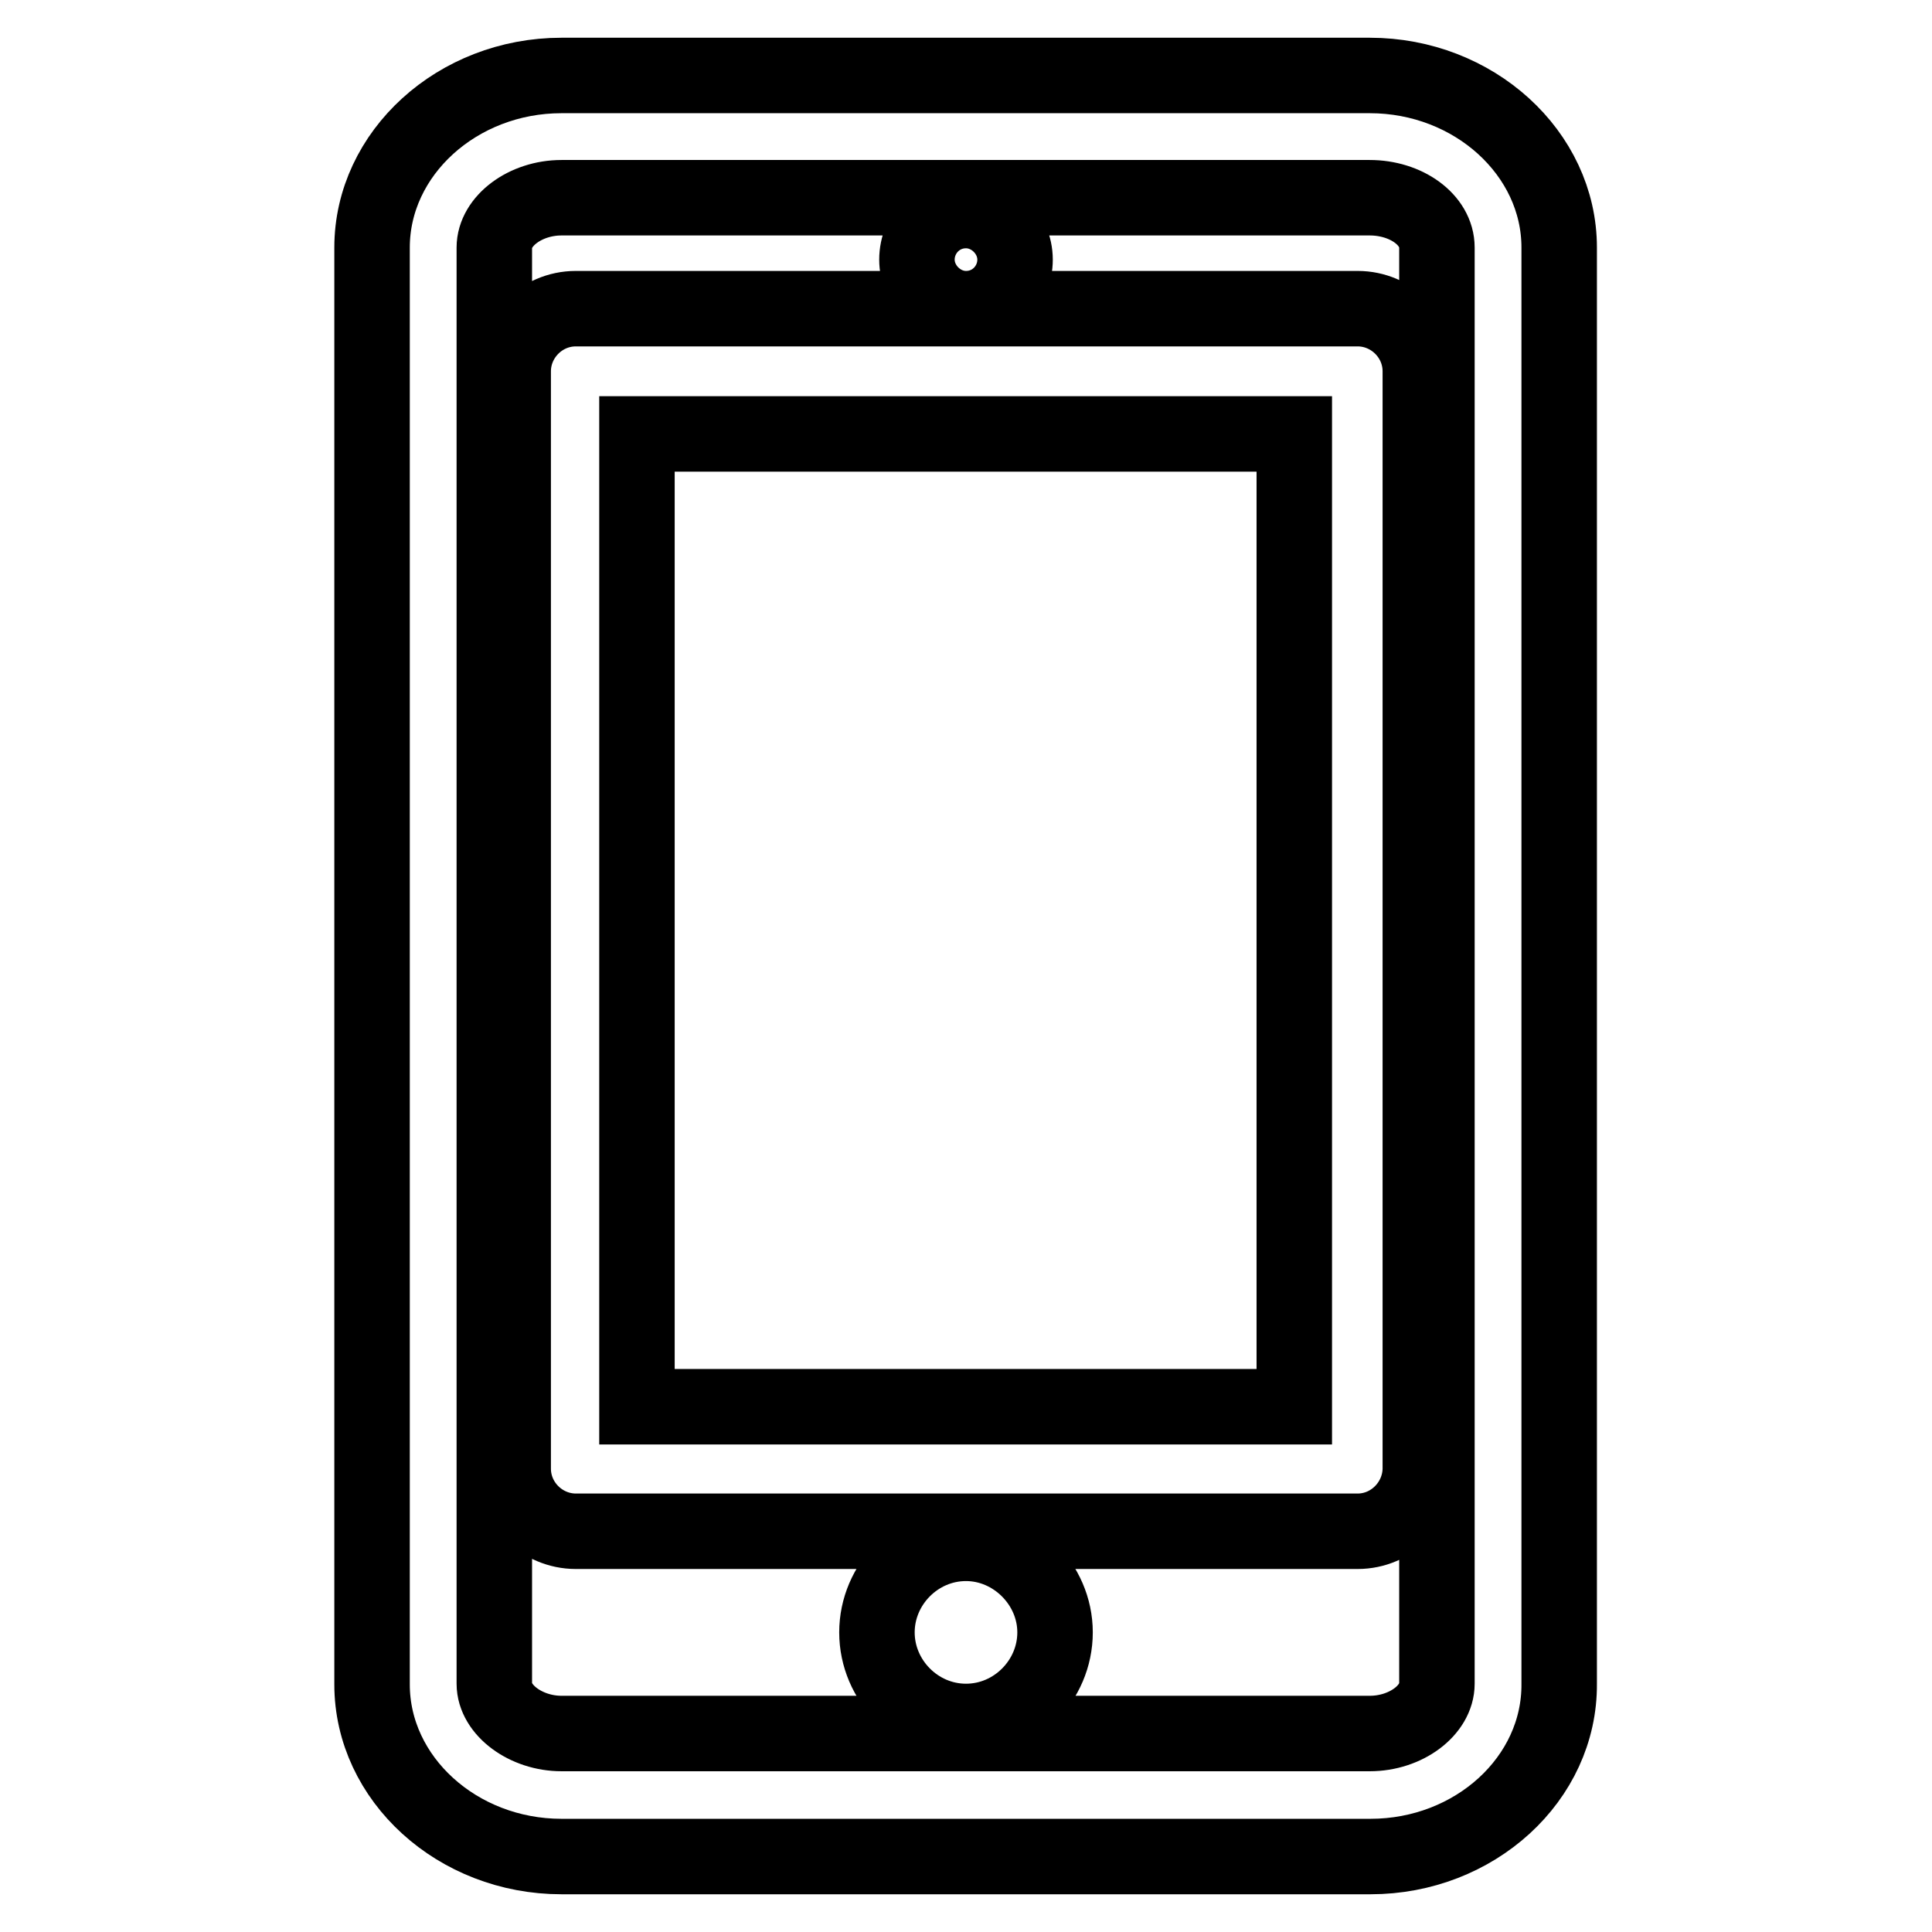
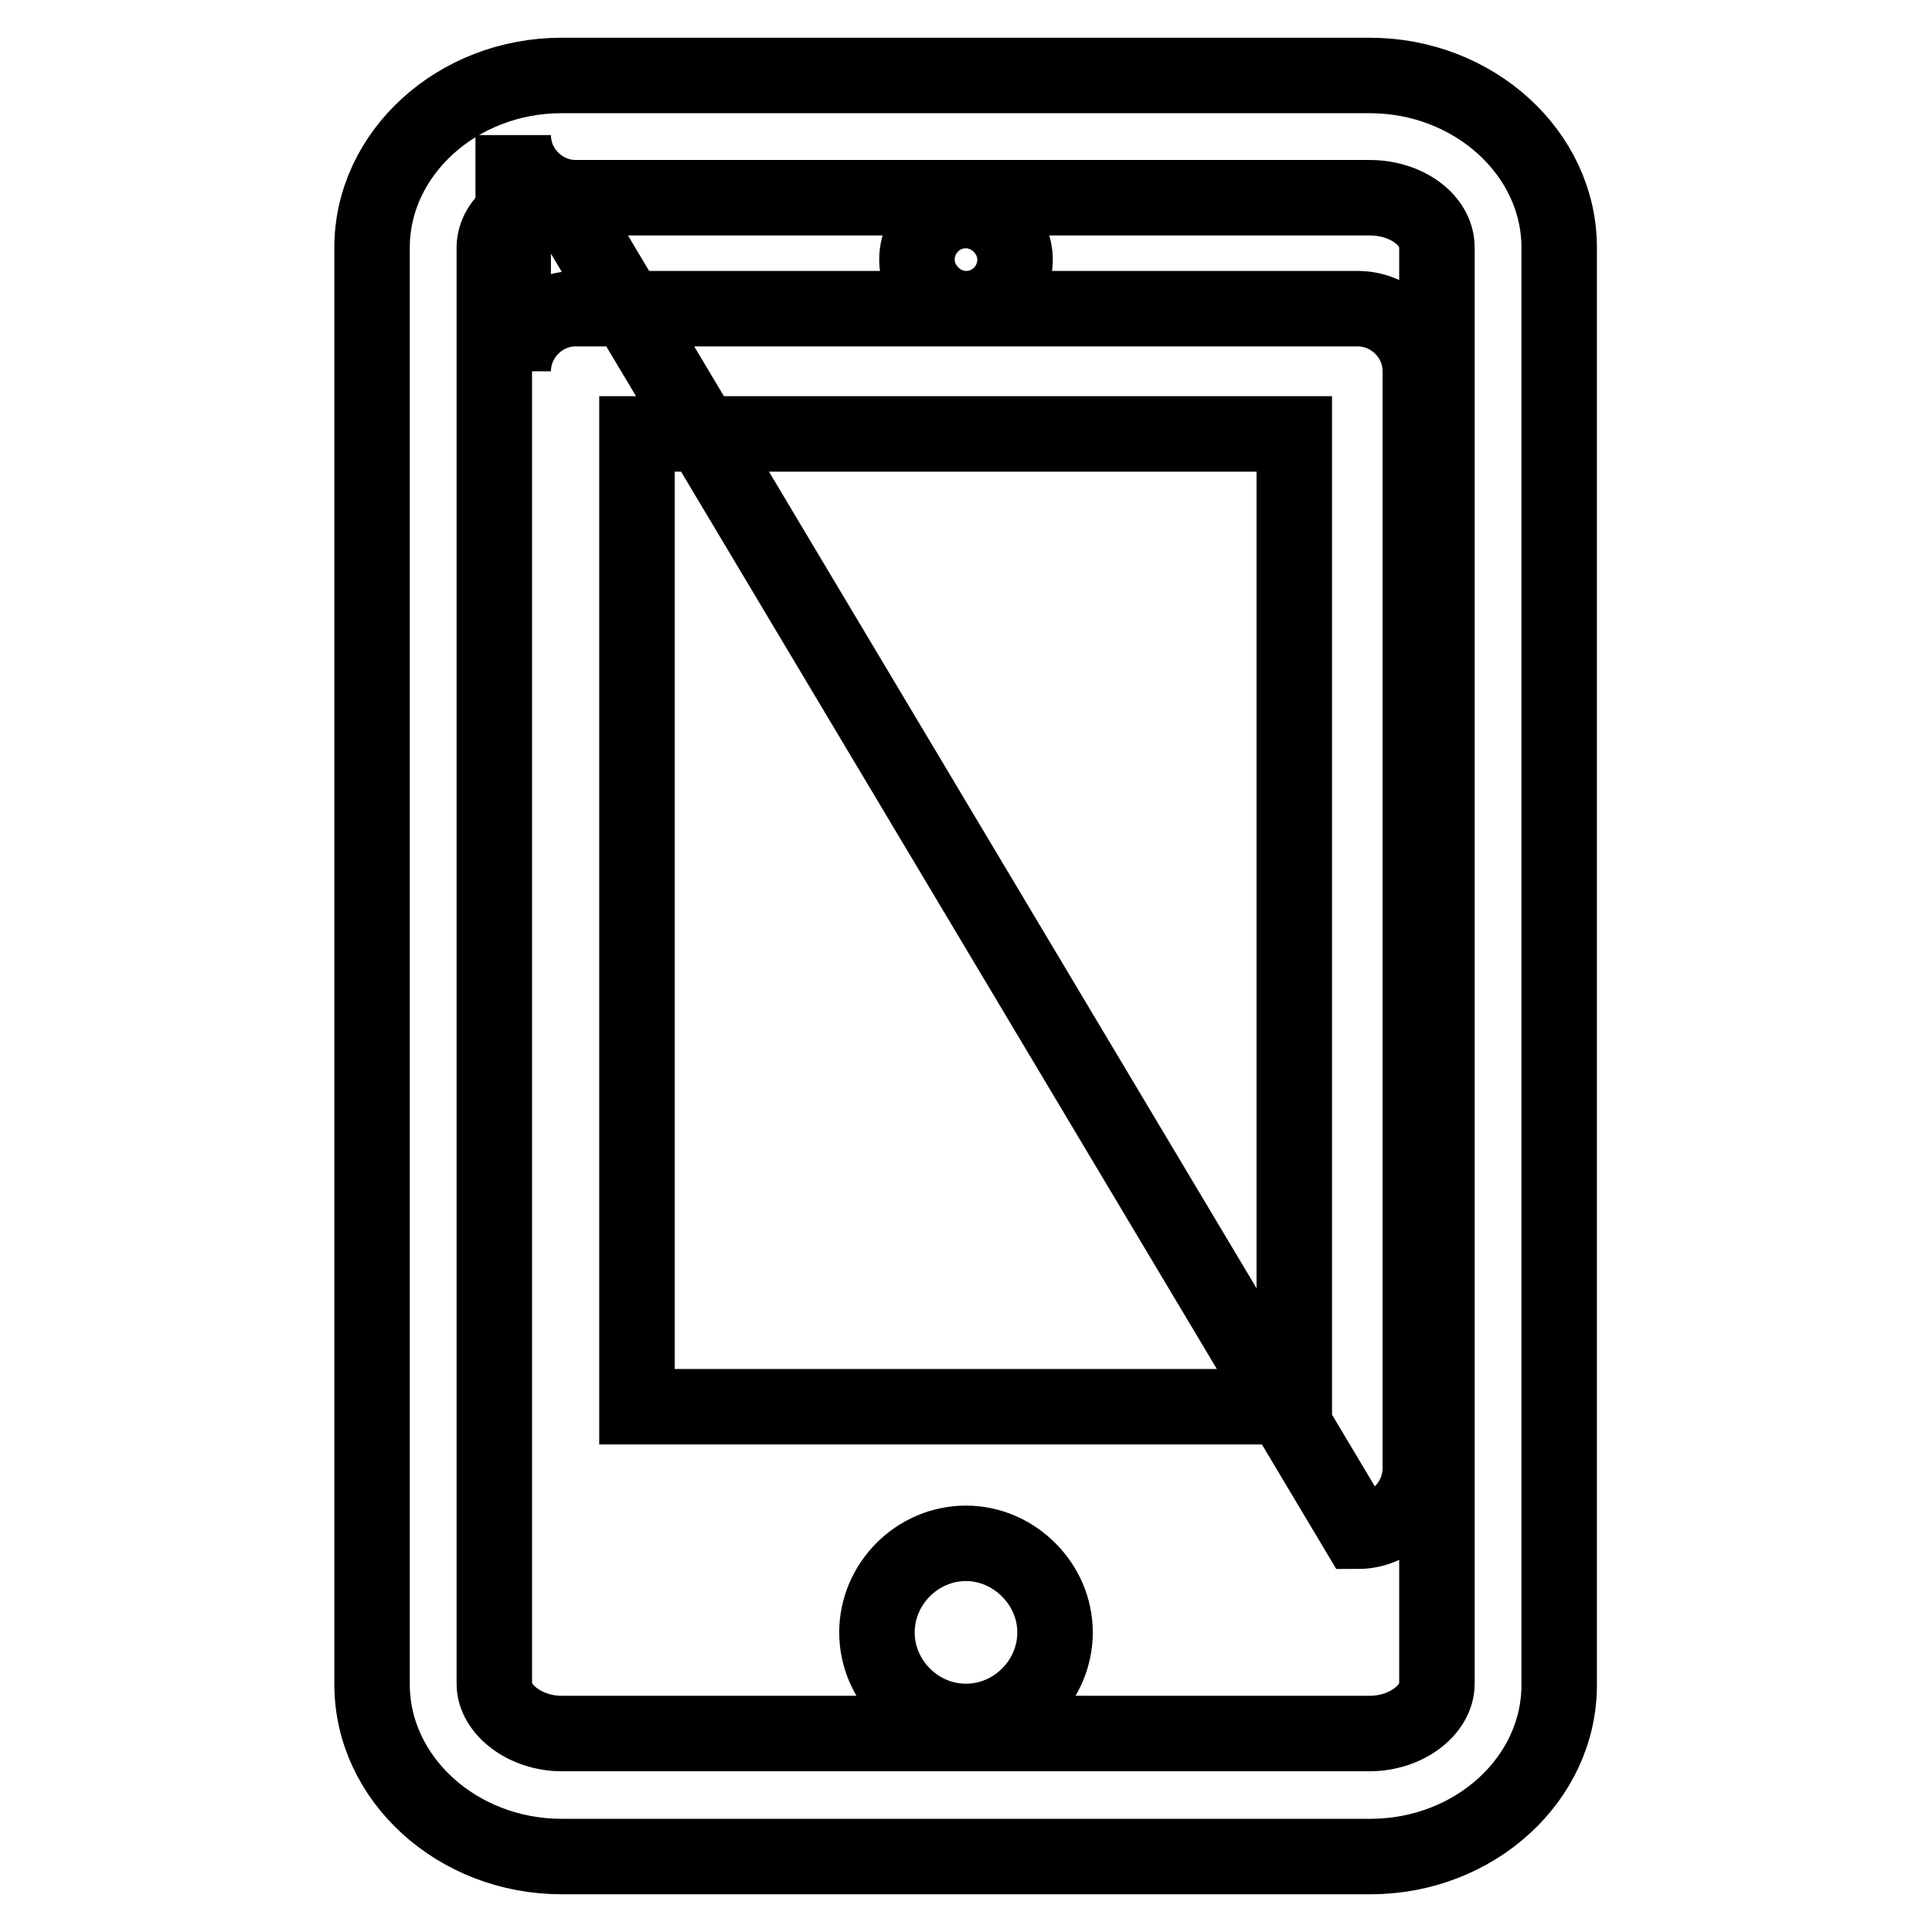
<svg xmlns="http://www.w3.org/2000/svg" version="1.1" x="0px" y="0px" viewBox="0 0 256 256" enable-background="new 0 0 256 256" xml:space="preserve">
  <g>
-     <path stroke-width="10" fill-opacity="0" stroke="#000000" d="M181.6,246H74.4c-13.8,0-25.1-10.3-25.1-22.8V32.8C49.3,20.3,60.6,10,74.4,10h107.1 c13.8,0,25.1,10.3,25.1,22.8v190.3C206.7,235.7,195.4,246,181.6,246z M74.4,26.2c-4.8,0-8.9,3.1-8.9,6.6v190.3 c0,3.5,4.2,6.6,8.9,6.6h107.1c4.8,0,8.9-3.1,8.9-6.6V32.8c0-3.7-4.1-6.6-8.9-6.6H74.4z M179.9,202.9H76.3c-4.5,0-8.3-3.7-8.3-8.3 V49.2c0-4.5,3.7-8.3,8.3-8.3h103.6c4.5,0,8.3,3.7,8.3,8.3v145.5C188.1,199.2,184.4,202.9,179.9,202.9z M84.4,186.4h87.1V57.5H84.4 V186.4z M128,228.1c6.5,0,11.8-5.4,11.8-11.8s-5.4-11.8-11.8-11.8c-6.5,0-11.8,5.4-11.8,11.8S121.5,228.1,128,228.1z M128,40.9 c3.7,0,6.5-3,6.5-6.5c0-3.5-3-6.5-6.5-6.5c-3.7,0-6.5,3-6.5,6.5C121.5,37.9,124.5,40.9,128,40.9L128,40.9z" />
+     <path stroke-width="10" fill-opacity="0" stroke="#000000" d="M181.6,246H74.4c-13.8,0-25.1-10.3-25.1-22.8V32.8C49.3,20.3,60.6,10,74.4,10h107.1 c13.8,0,25.1,10.3,25.1,22.8v190.3C206.7,235.7,195.4,246,181.6,246z M74.4,26.2c-4.8,0-8.9,3.1-8.9,6.6v190.3 c0,3.5,4.2,6.6,8.9,6.6h107.1c4.8,0,8.9-3.1,8.9-6.6V32.8c0-3.7-4.1-6.6-8.9-6.6H74.4z H76.3c-4.5,0-8.3-3.7-8.3-8.3 V49.2c0-4.5,3.7-8.3,8.3-8.3h103.6c4.5,0,8.3,3.7,8.3,8.3v145.5C188.1,199.2,184.4,202.9,179.9,202.9z M84.4,186.4h87.1V57.5H84.4 V186.4z M128,228.1c6.5,0,11.8-5.4,11.8-11.8s-5.4-11.8-11.8-11.8c-6.5,0-11.8,5.4-11.8,11.8S121.5,228.1,128,228.1z M128,40.9 c3.7,0,6.5-3,6.5-6.5c0-3.5-3-6.5-6.5-6.5c-3.7,0-6.5,3-6.5,6.5C121.5,37.9,124.5,40.9,128,40.9L128,40.9z" />
  </g>
</svg>